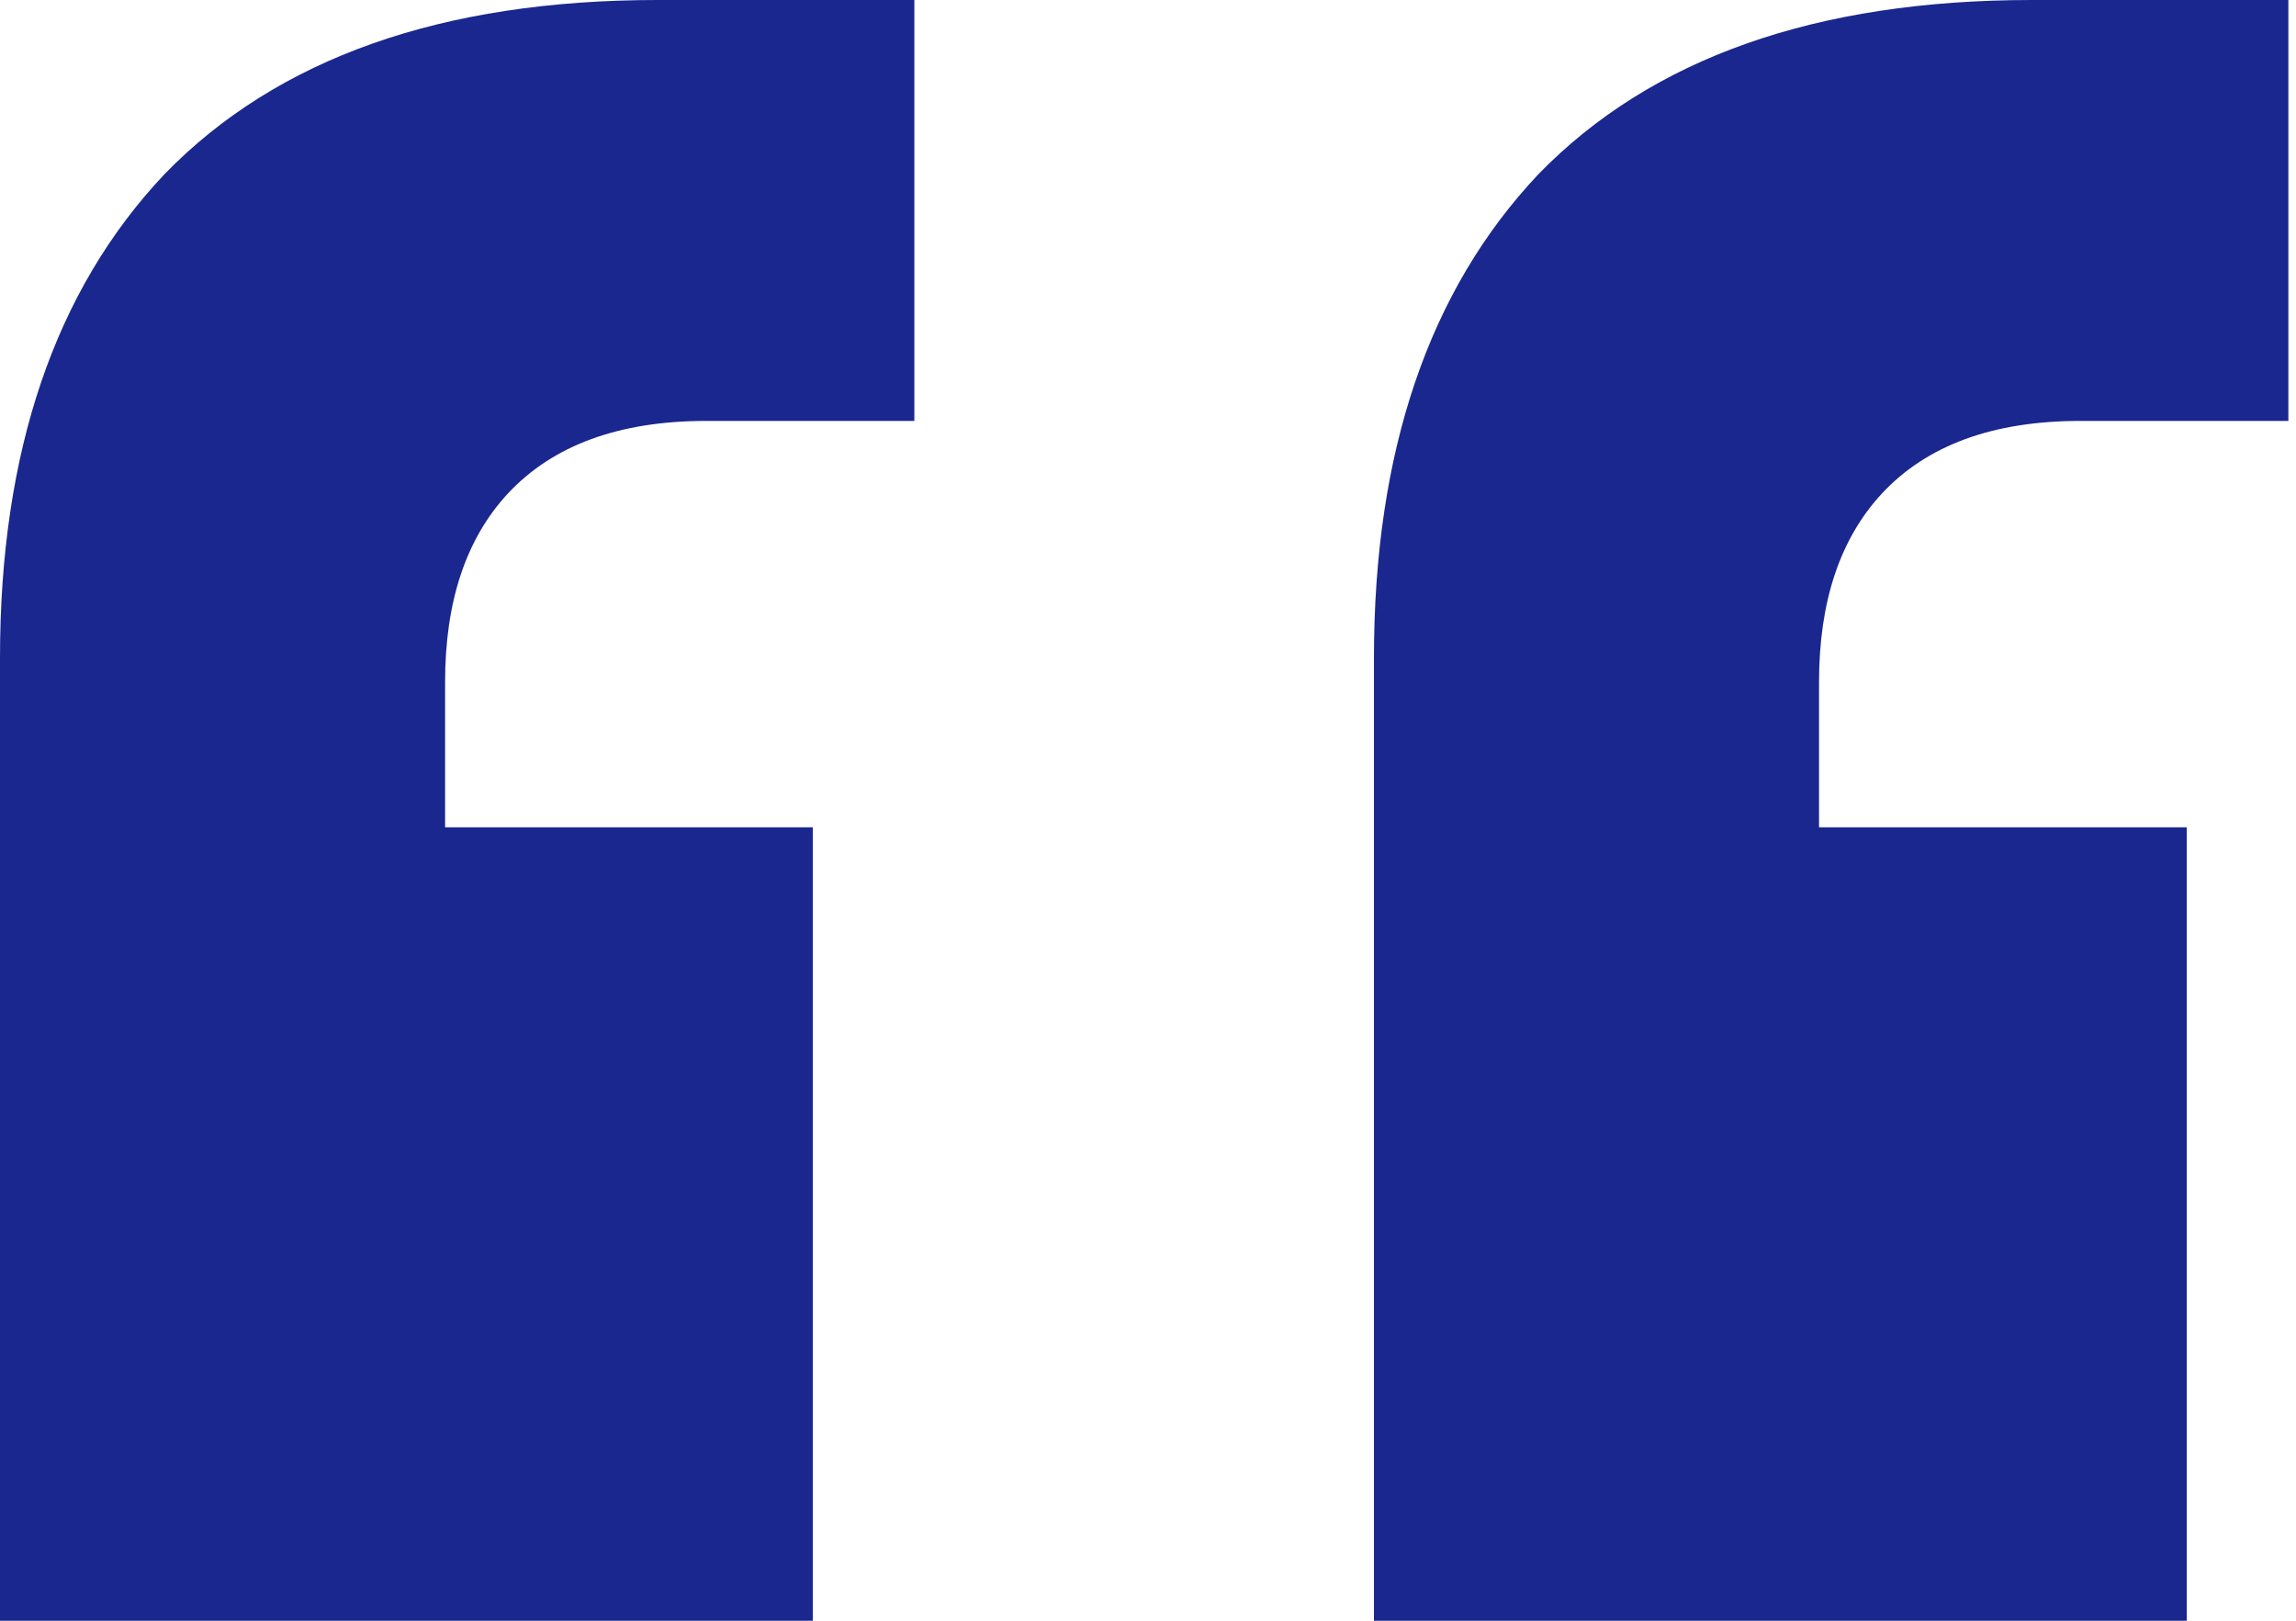
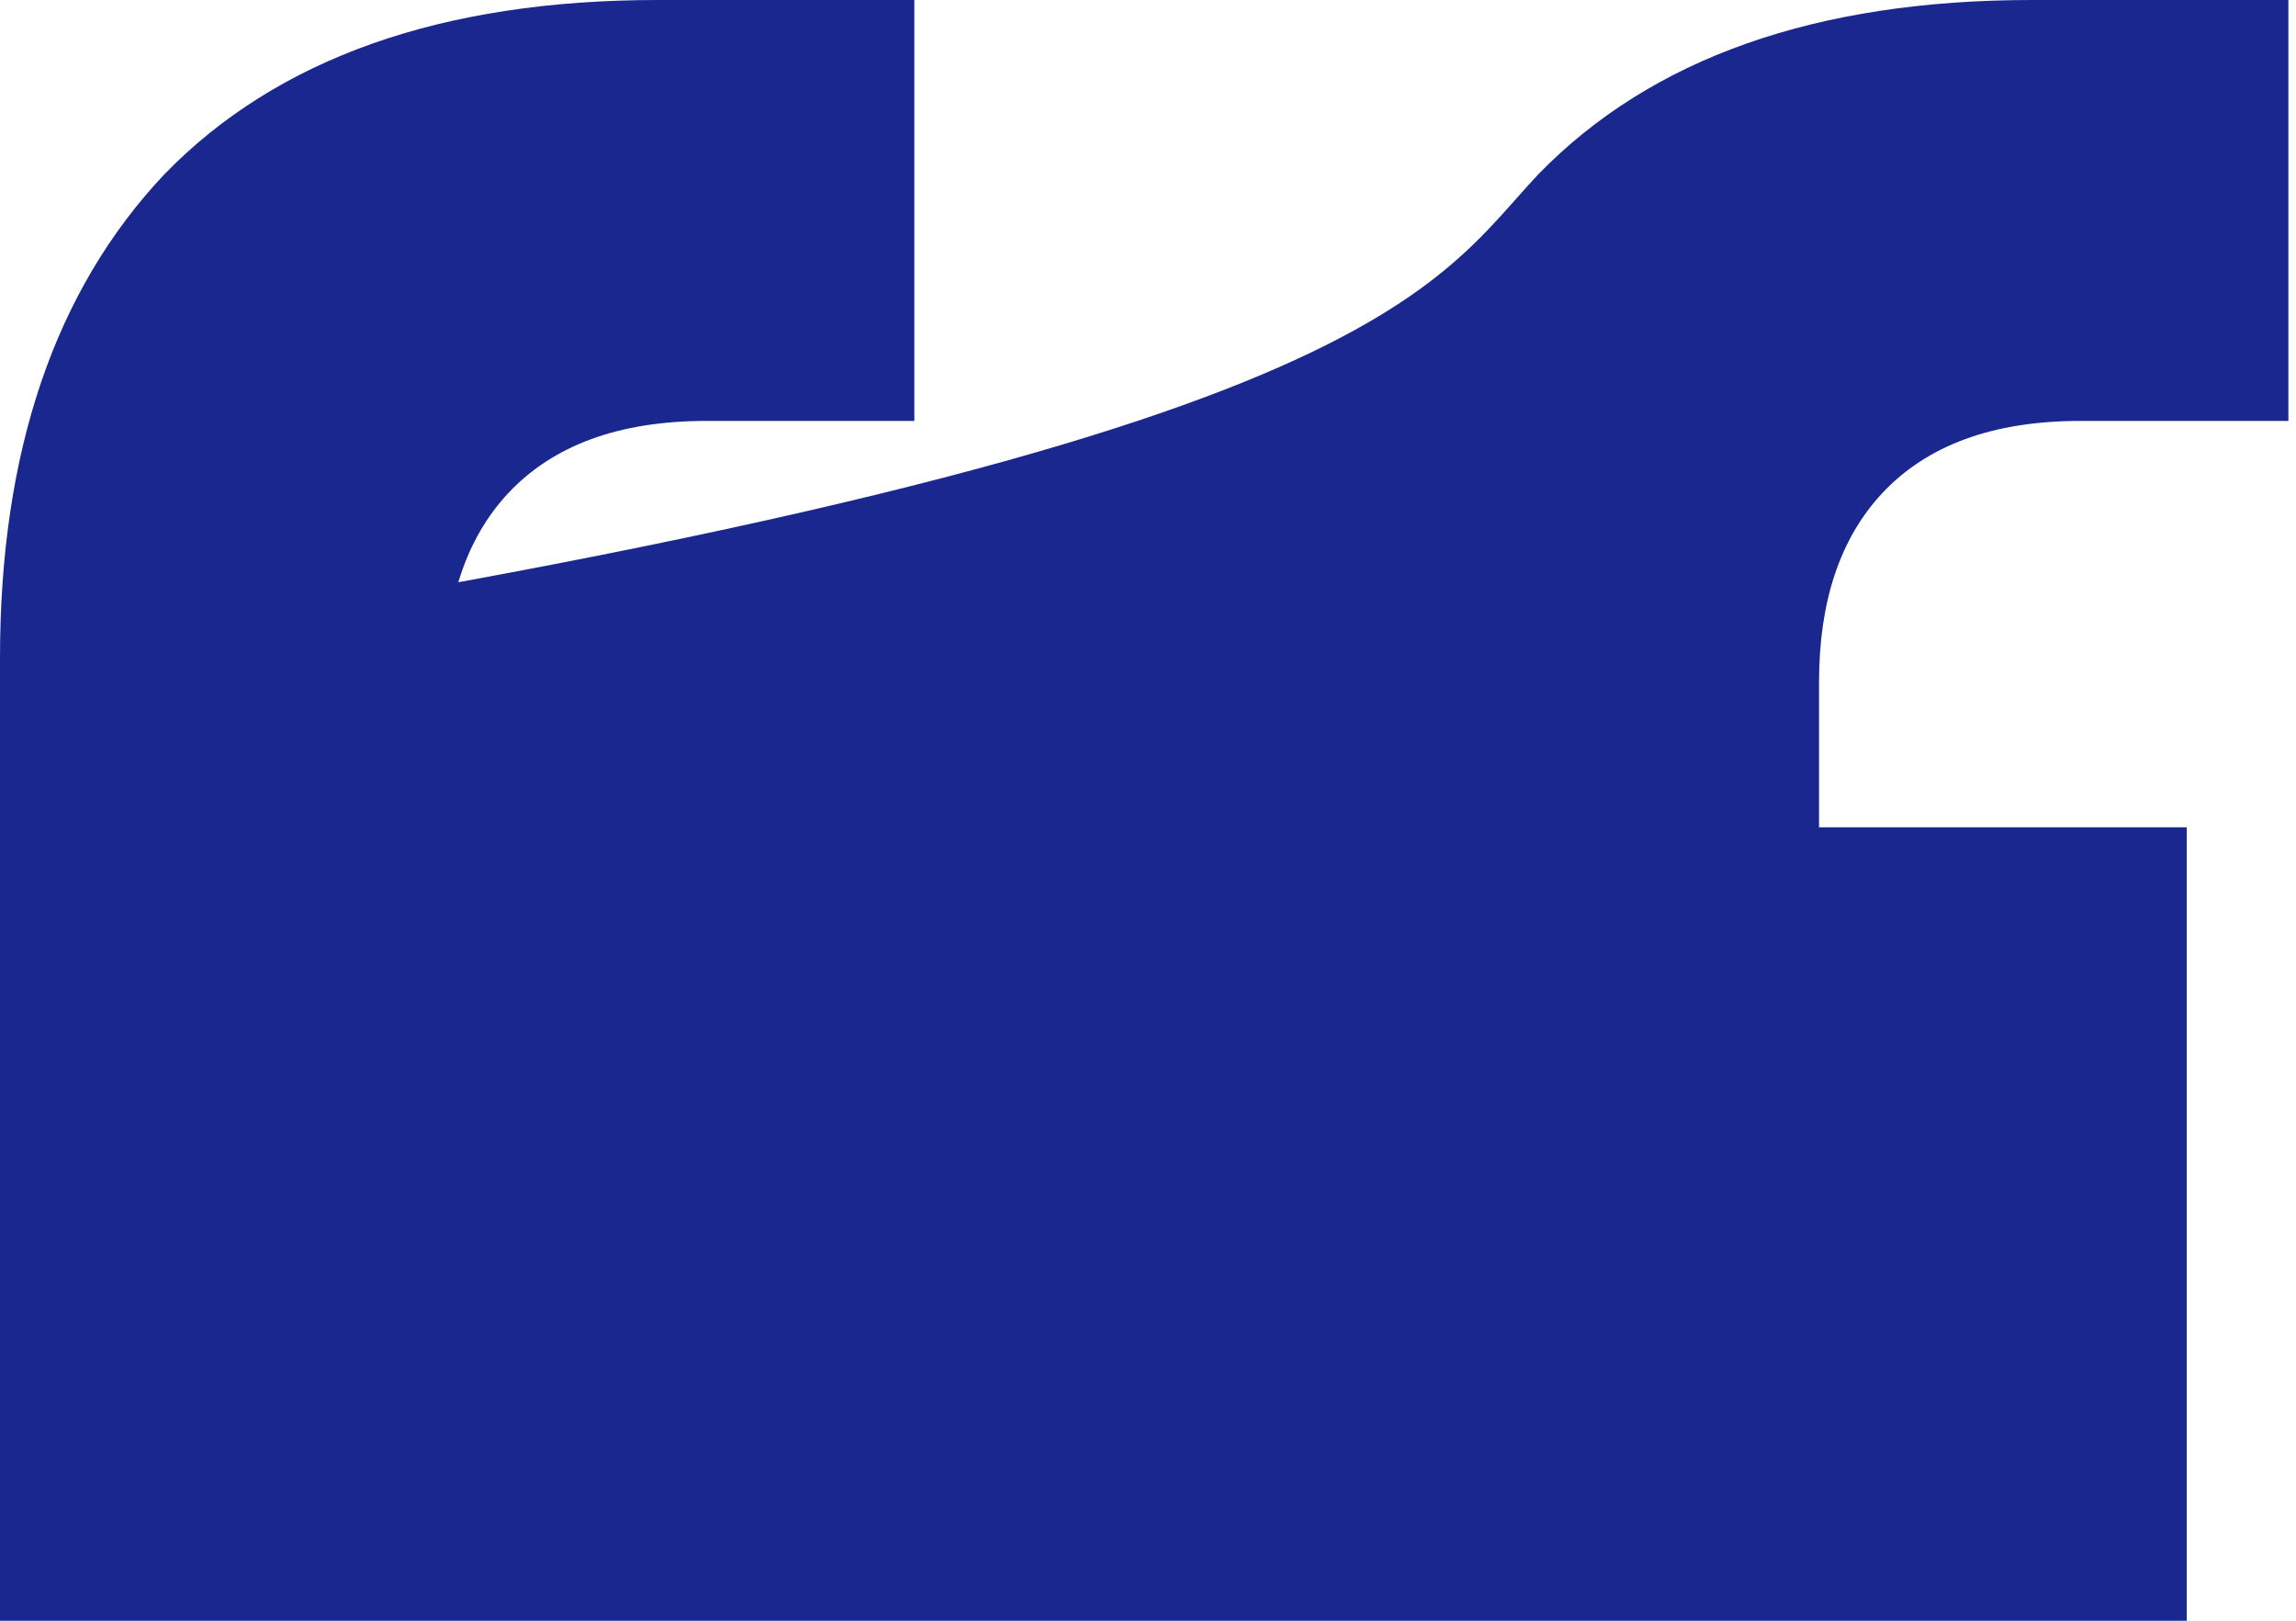
<svg xmlns="http://www.w3.org/2000/svg" width="34" height="24" viewBox="0 0 34 24" fill="none">
-   <path d="M0 24V9.743C0 6.687 0.812 4.299 2.436 2.579C4.107 0.86 6.543 0 9.743 0H13.54V6.233H10.46C9.17 6.233 8.191 6.591 7.522 7.307C6.901 7.976 6.591 8.907 6.591 10.101V12.251H12.036V24H0ZM20.346 24V9.743C20.346 6.687 21.158 4.299 22.782 2.579C24.454 0.86 26.89 0 30.09 0H33.887V6.233H30.806C29.516 6.233 28.537 6.591 27.869 7.307C27.248 7.976 26.937 8.907 26.937 10.101V12.251H32.382V24H20.346Z" fill="#1A278E" />
+   <path d="M0 24V9.743C0 6.687 0.812 4.299 2.436 2.579C4.107 0.86 6.543 0 9.743 0H13.54V6.233H10.46C9.17 6.233 8.191 6.591 7.522 7.307C6.901 7.976 6.591 8.907 6.591 10.101V12.251H12.036V24H0ZV9.743C20.346 6.687 21.158 4.299 22.782 2.579C24.454 0.86 26.89 0 30.09 0H33.887V6.233H30.806C29.516 6.233 28.537 6.591 27.869 7.307C27.248 7.976 26.937 8.907 26.937 10.101V12.251H32.382V24H20.346Z" fill="#1A278E" />
</svg>